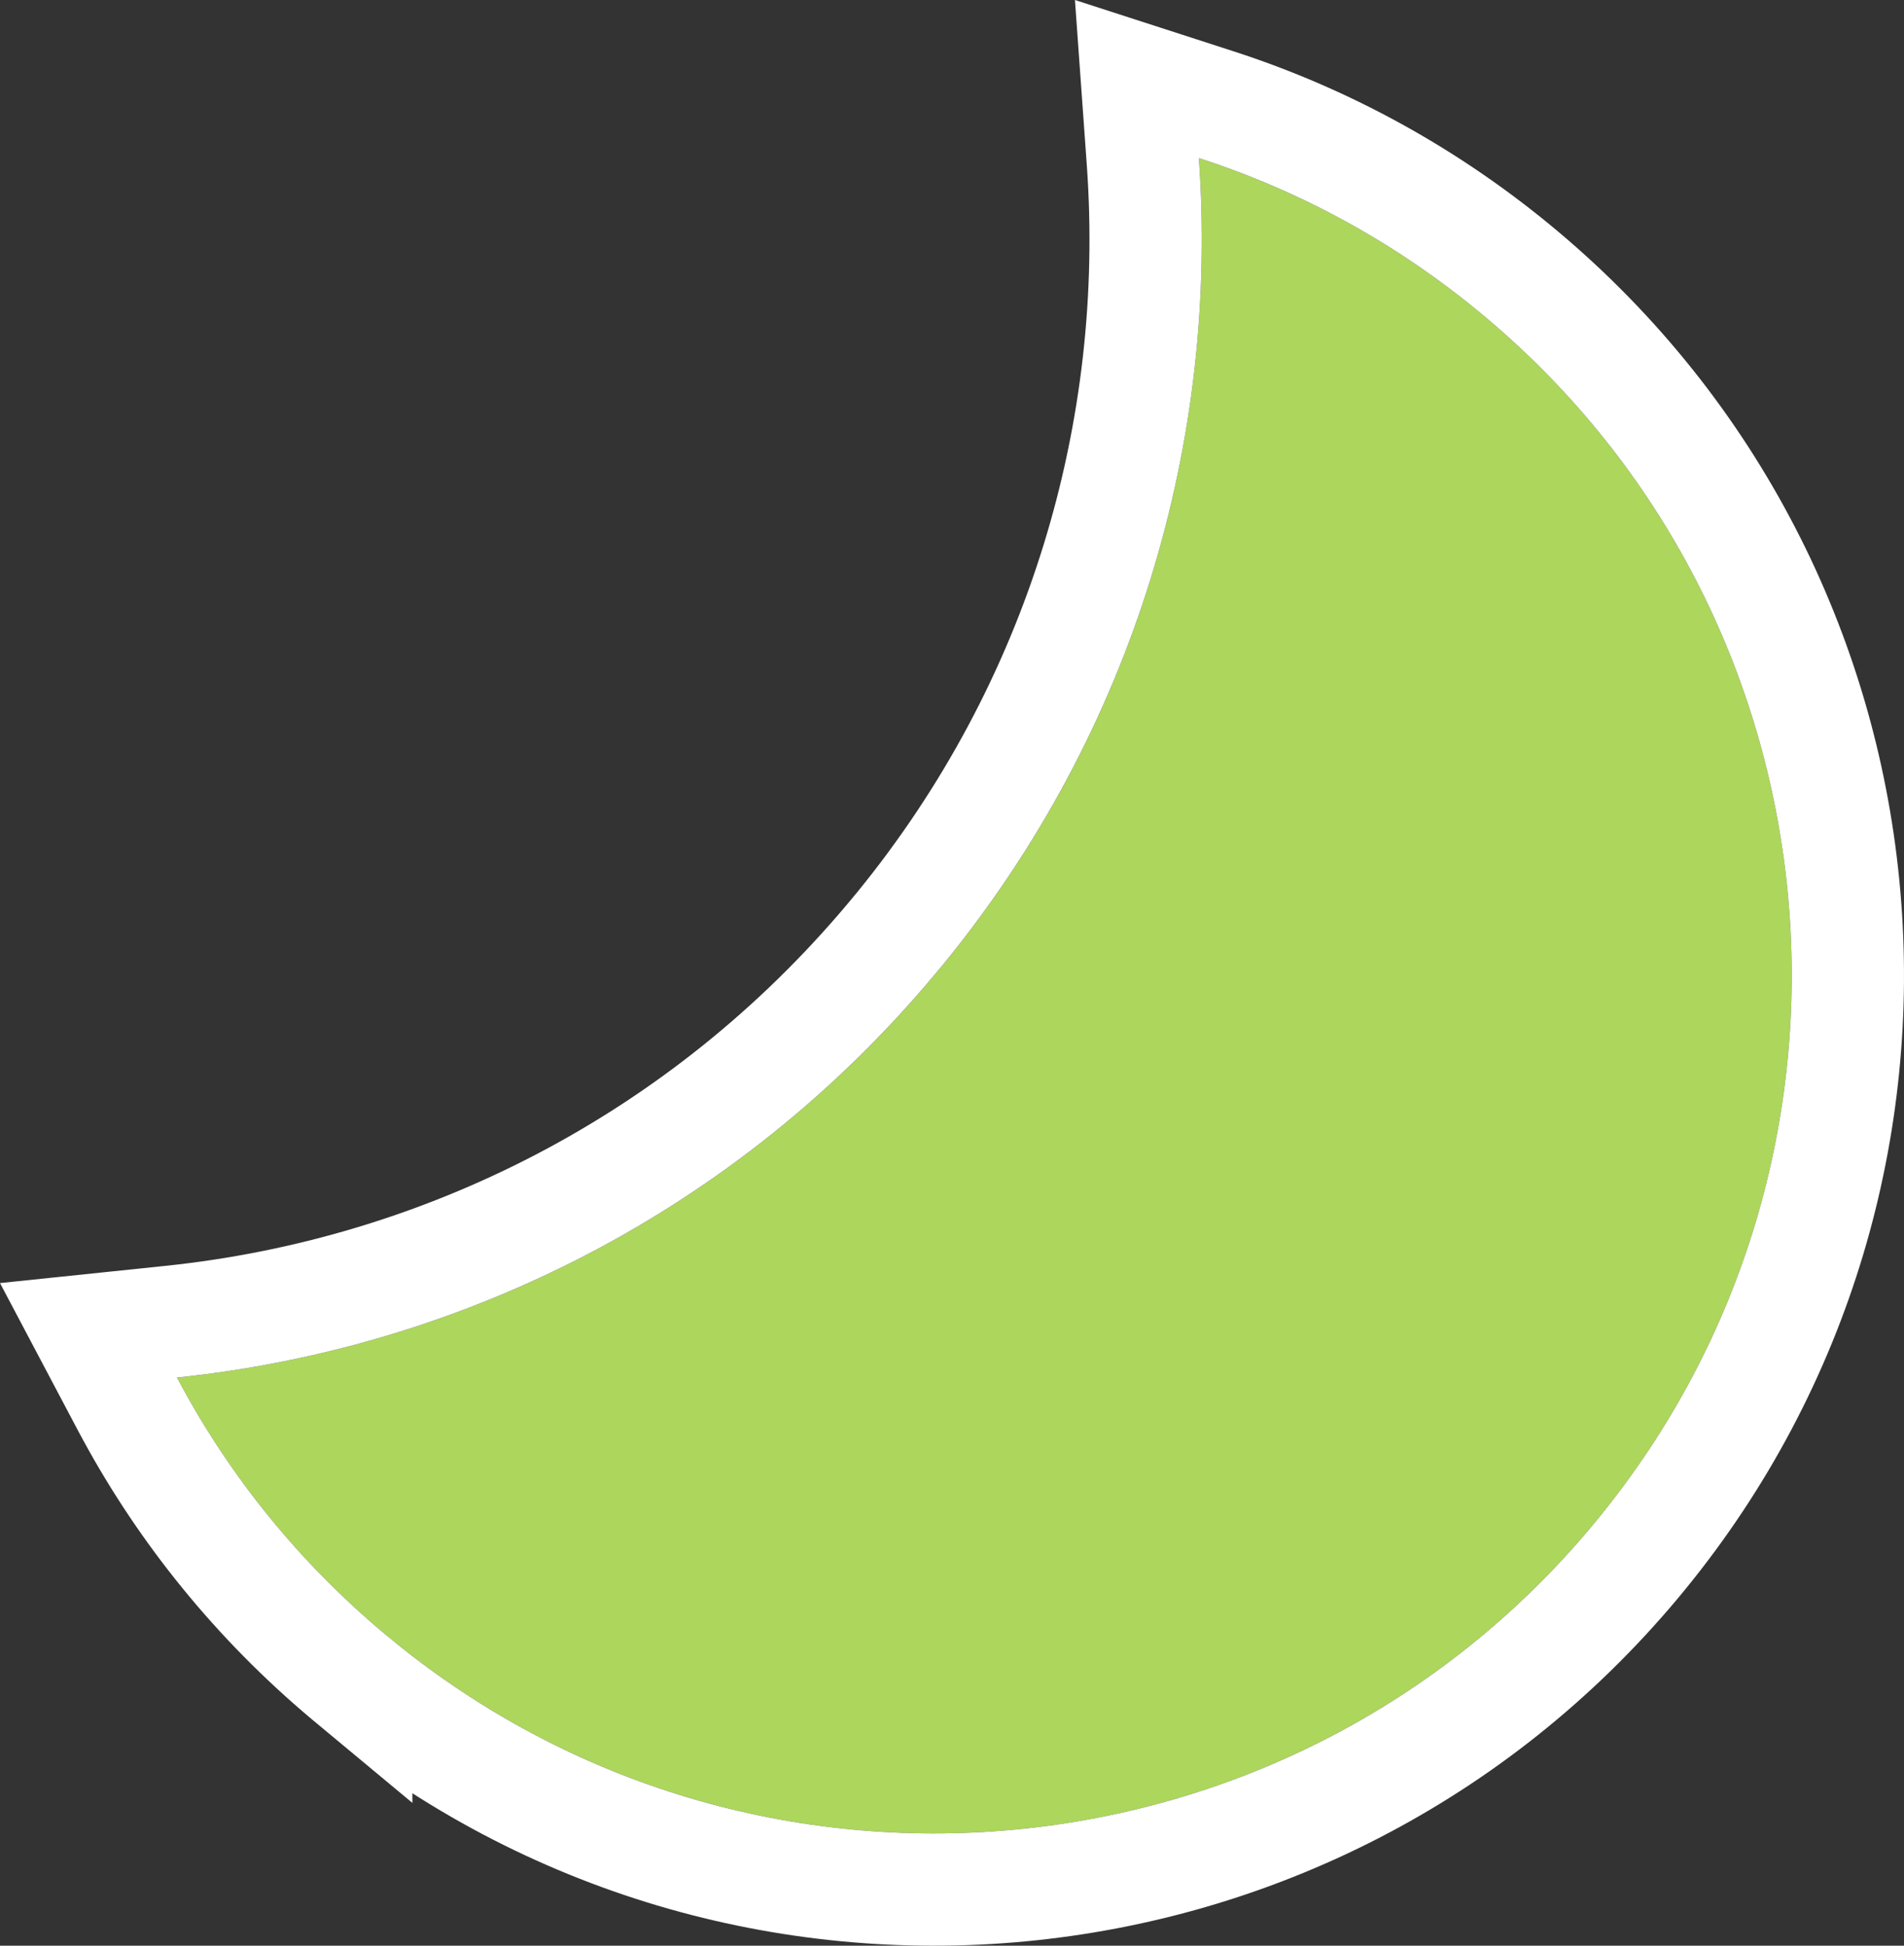
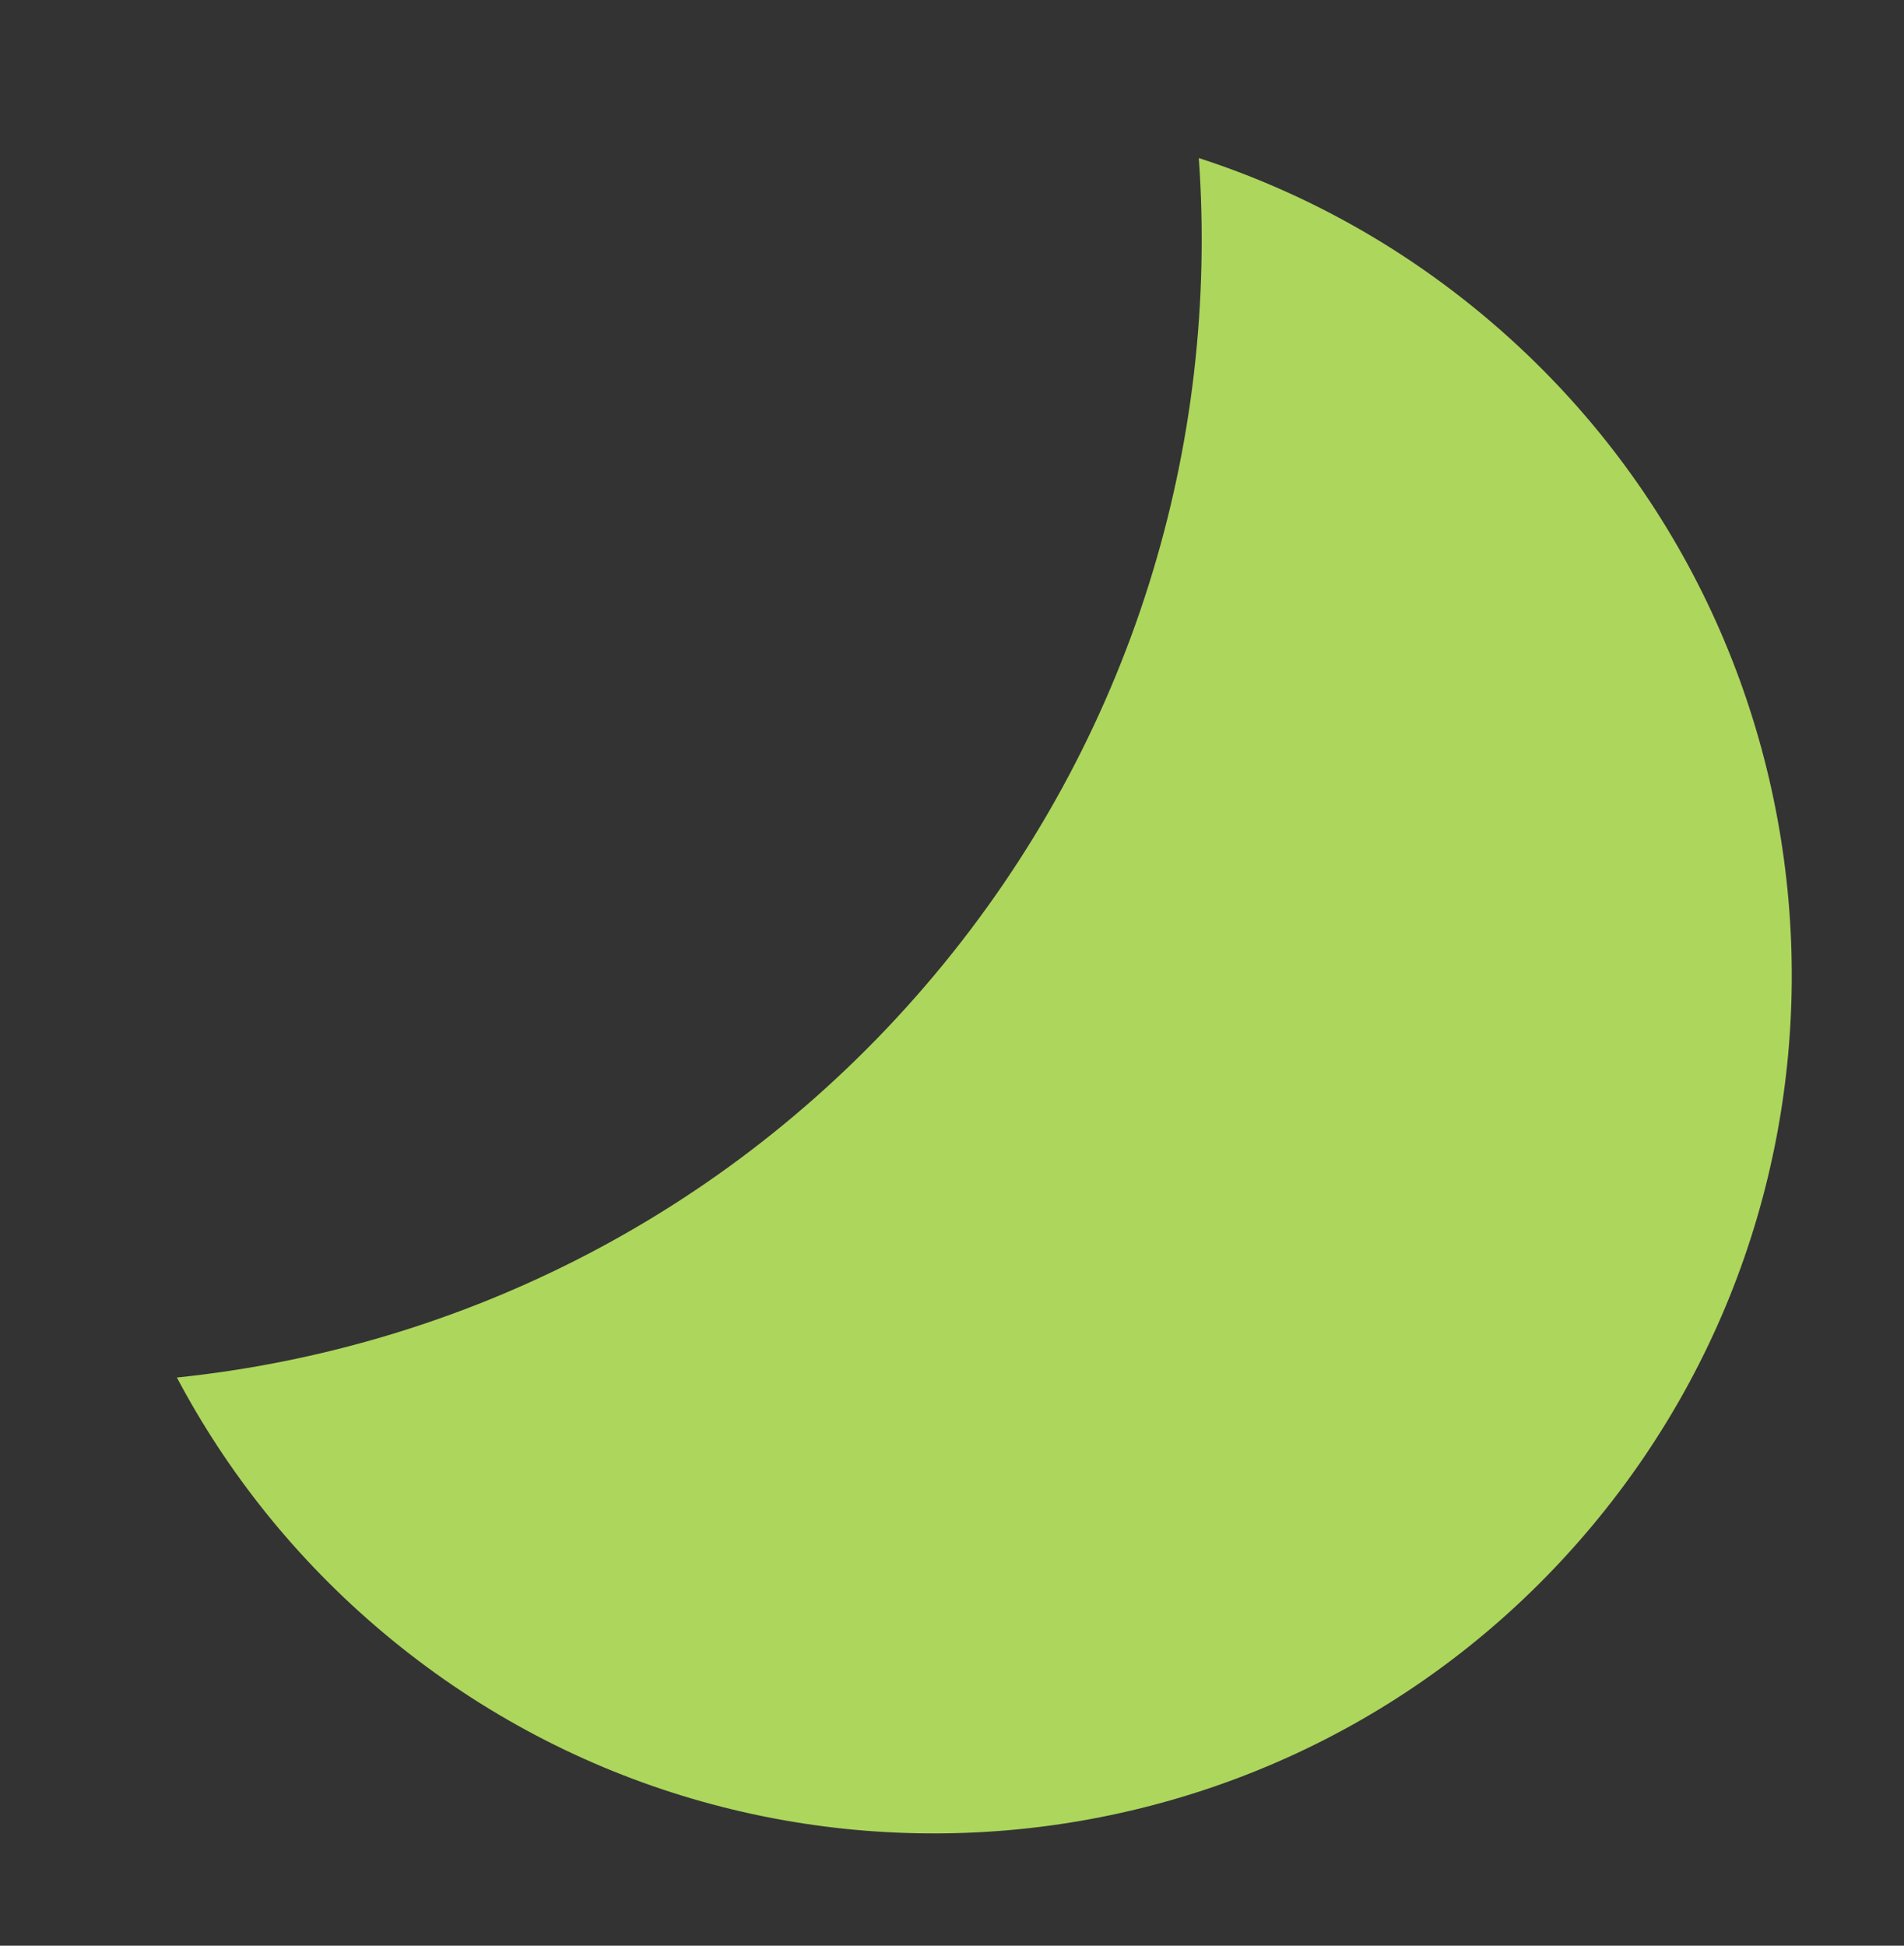
<svg xmlns="http://www.w3.org/2000/svg" id="Camada_2" data-name="Camada 2" viewBox="0 0 220.487 225.302">
  <rect x="0" y="0" width="220.487" height="225.302" fill="#333333" stroke="none" />
  <defs>
    <style>      .cls-1 {        fill: none;        stroke: #fff;        stroke-width: 13px;      }      .cls-2 {        fill: #add65c;        fill-rule: evenodd;      }    </style>
  </defs>
  <g id="Camada_1-2" data-name="Camada 1">
    <g>
      <path class="cls-2" d="M20.485,159.512c5.82,10.991,13.8,21.064,23.9,29.547,41.98,35.271,104.66,29.78,139.89-12.255,35.23-42.035,29.74-104.797-12.24-140.069-10.1-8.483-21.39-14.608-33.21-18.432,2.35,33.129-7.63,67.171-30.61,94.593-22.99,27.424-54.73,43.183-87.73,46.616Z" />
-       <path class="cls-1" d="M41.255,194.908c44.72,36.617,110.76,30.509,148-13.929l.87-1.053c36.28-44.42,30.56-109.842-12.87-147.282l-1.04-.885c-10.75-9.032-22.78-15.563-35.39-19.641l-9.17-2.966.69,9.611c2.2,31.027-6.97,62.871-28.1,88.732l-1.02,1.227c-21.85,26.077-52.03,41.059-83.41,44.325l-9.57.996,4.5,8.509.59,1.095c6.14,11.292,14.46,21.639,24.87,30.388l1.05.873Z" />
    </g>
  </g>
</svg>